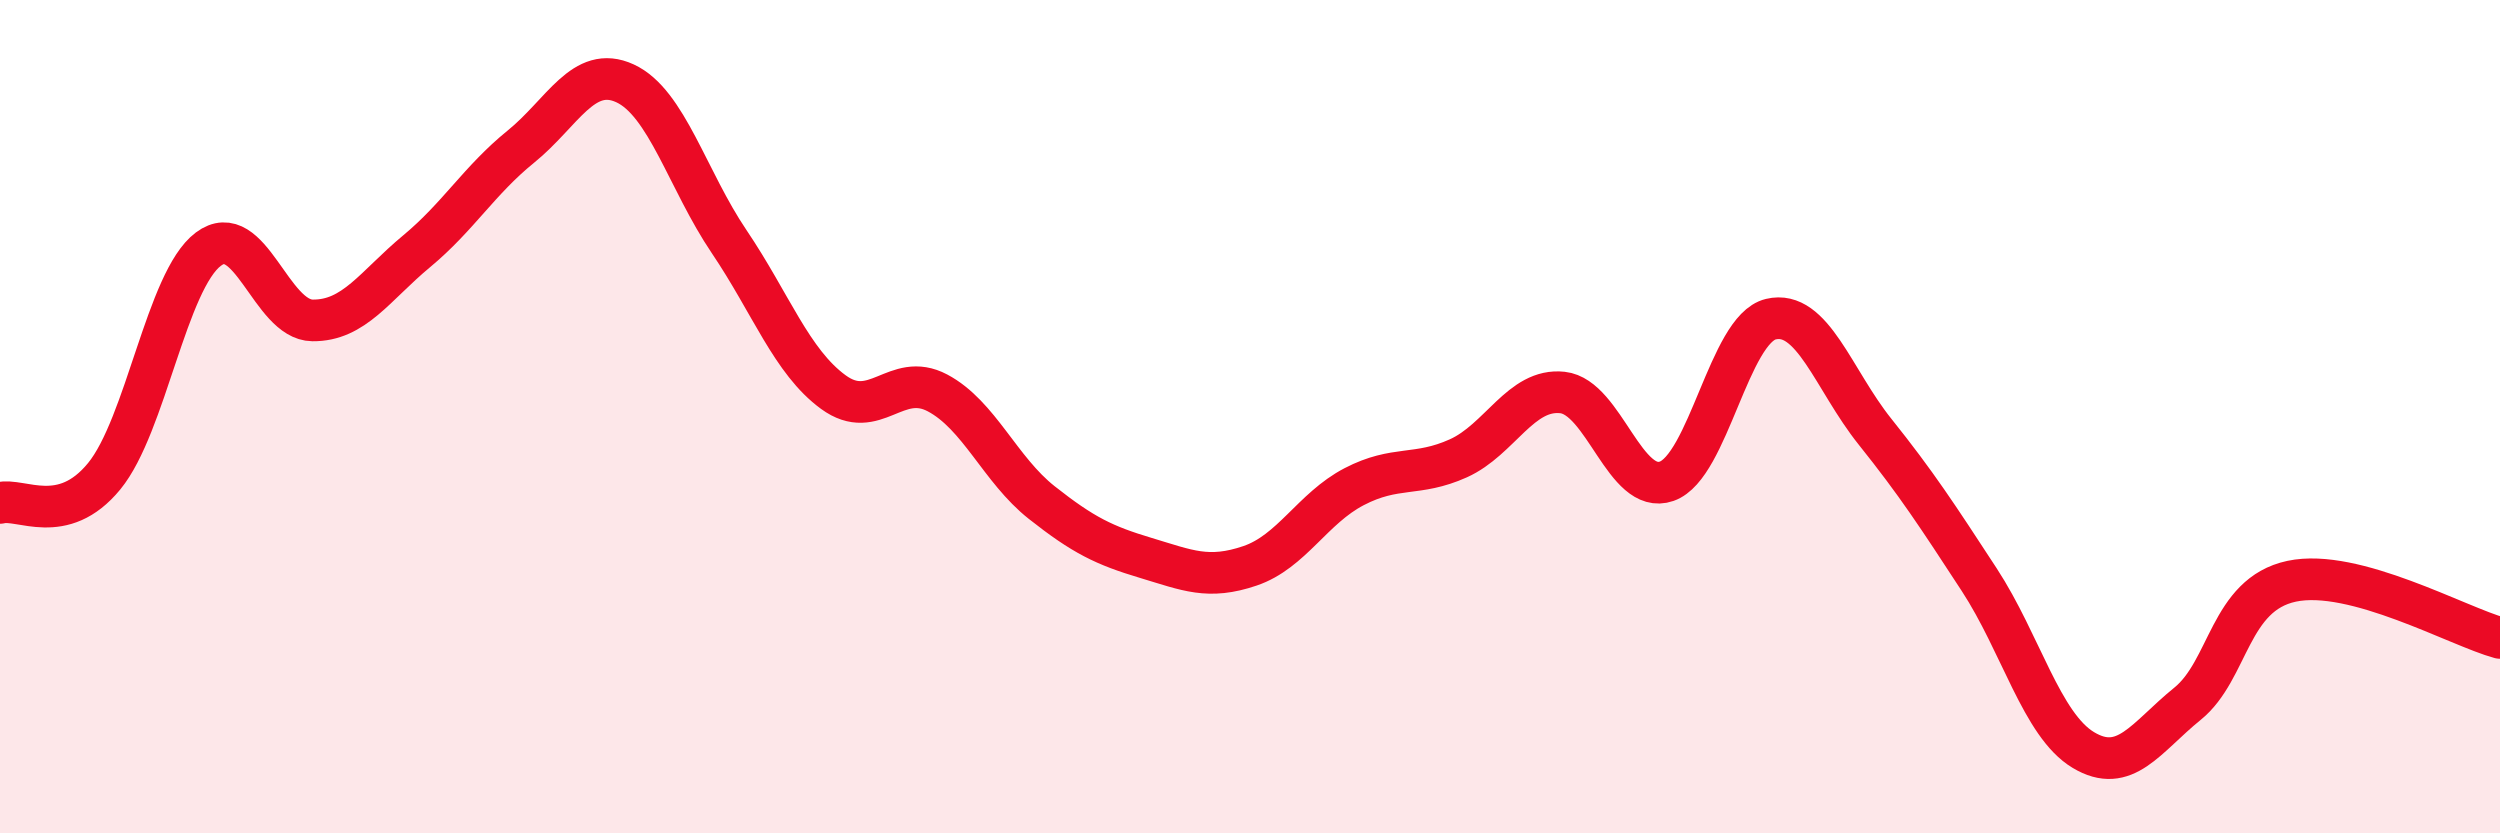
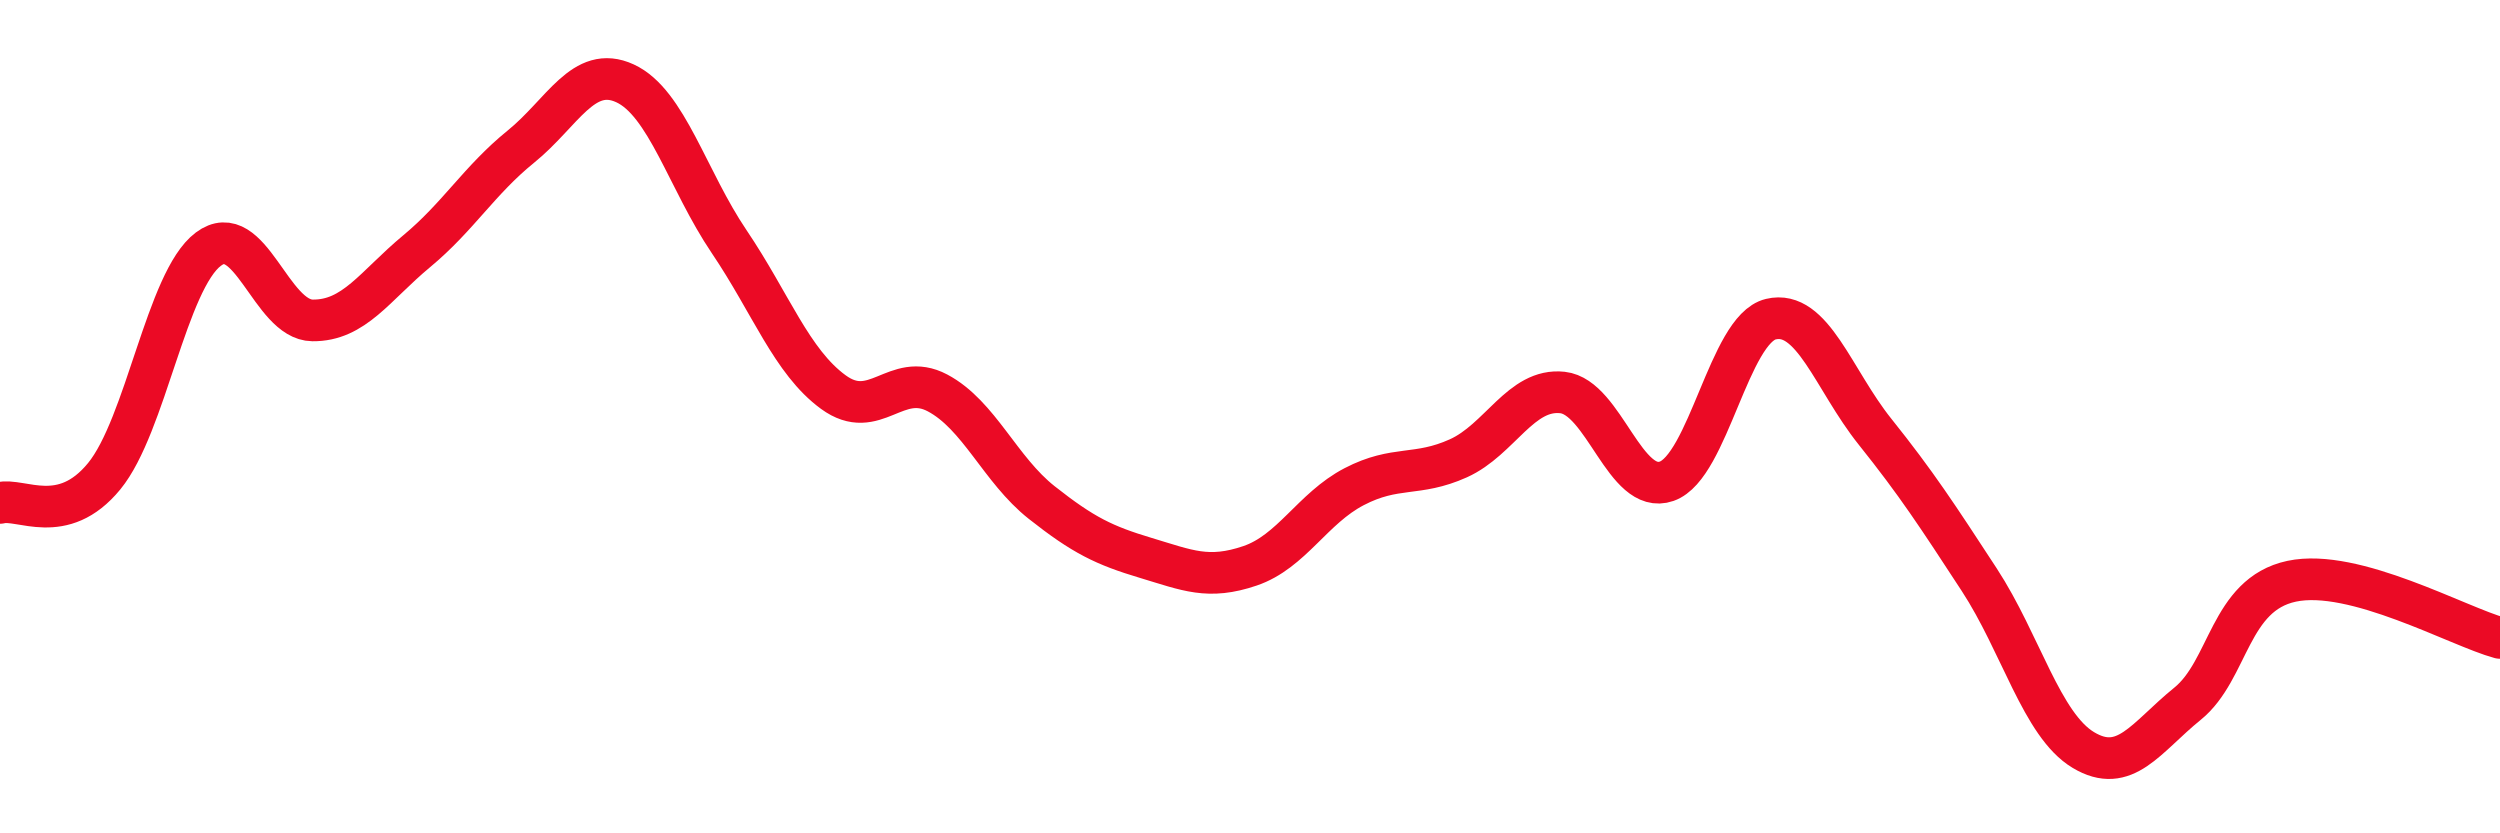
<svg xmlns="http://www.w3.org/2000/svg" width="60" height="20" viewBox="0 0 60 20">
-   <path d="M 0,12.07 C 0.5,11.94 1.5,12.65 2.5,11.43 C 3.5,10.21 4,6.73 5,5.98 C 6,5.23 6.5,7.68 7.5,7.69 C 8.5,7.7 9,6.86 10,6.03 C 11,5.2 11.5,4.33 12.5,3.52 C 13.5,2.71 14,1.54 15,2 C 16,2.46 16.5,4.32 17.5,5.8 C 18.5,7.28 19,8.68 20,9.41 C 21,10.14 21.5,8.9 22.5,9.43 C 23.5,9.96 24,11.27 25,12.06 C 26,12.85 26.5,13.09 27.5,13.39 C 28.5,13.69 29,13.92 30,13.58 C 31,13.24 31.5,12.2 32.5,11.68 C 33.5,11.16 34,11.45 35,11 C 36,10.55 36.5,9.31 37.5,9.42 C 38.5,9.53 39,11.9 40,11.55 C 41,11.2 41.5,7.9 42.5,7.66 C 43.5,7.42 44,9.11 45,10.36 C 46,11.61 46.5,12.38 47.5,13.91 C 48.5,15.44 49,17.4 50,18 C 51,18.6 51.5,17.7 52.5,16.89 C 53.5,16.08 53.5,14.27 55,13.95 C 56.5,13.63 59,15.04 60,15.31L60 20L0 20Z" fill="#EB0A25" opacity="0.1" stroke-linecap="round" stroke-linejoin="round" />
  <path d="M 0,12.07 C 0.5,11.94 1.5,12.65 2.5,11.43 C 3.5,10.21 4,6.73 5,5.98 C 6,5.23 6.5,7.68 7.5,7.69 C 8.5,7.7 9,6.86 10,6.03 C 11,5.2 11.5,4.33 12.5,3.52 C 13.5,2.71 14,1.54 15,2 C 16,2.46 16.5,4.32 17.5,5.8 C 18.5,7.28 19,8.68 20,9.41 C 21,10.14 21.5,8.9 22.5,9.43 C 23.5,9.96 24,11.27 25,12.06 C 26,12.85 26.5,13.09 27.5,13.39 C 28.5,13.69 29,13.92 30,13.58 C 31,13.24 31.5,12.2 32.5,11.68 C 33.5,11.16 34,11.45 35,11 C 36,10.55 36.5,9.31 37.5,9.42 C 38.5,9.53 39,11.9 40,11.55 C 41,11.2 41.5,7.9 42.5,7.66 C 43.5,7.42 44,9.11 45,10.36 C 46,11.61 46.5,12.38 47.5,13.91 C 48.5,15.44 49,17.4 50,18 C 51,18.6 51.5,17.7 52.5,16.89 C 53.5,16.08 53.5,14.27 55,13.95 C 56.5,13.63 59,15.04 60,15.31" stroke="#EB0A25" stroke-width="1" fill="none" stroke-linecap="round" stroke-linejoin="round" />
</svg>